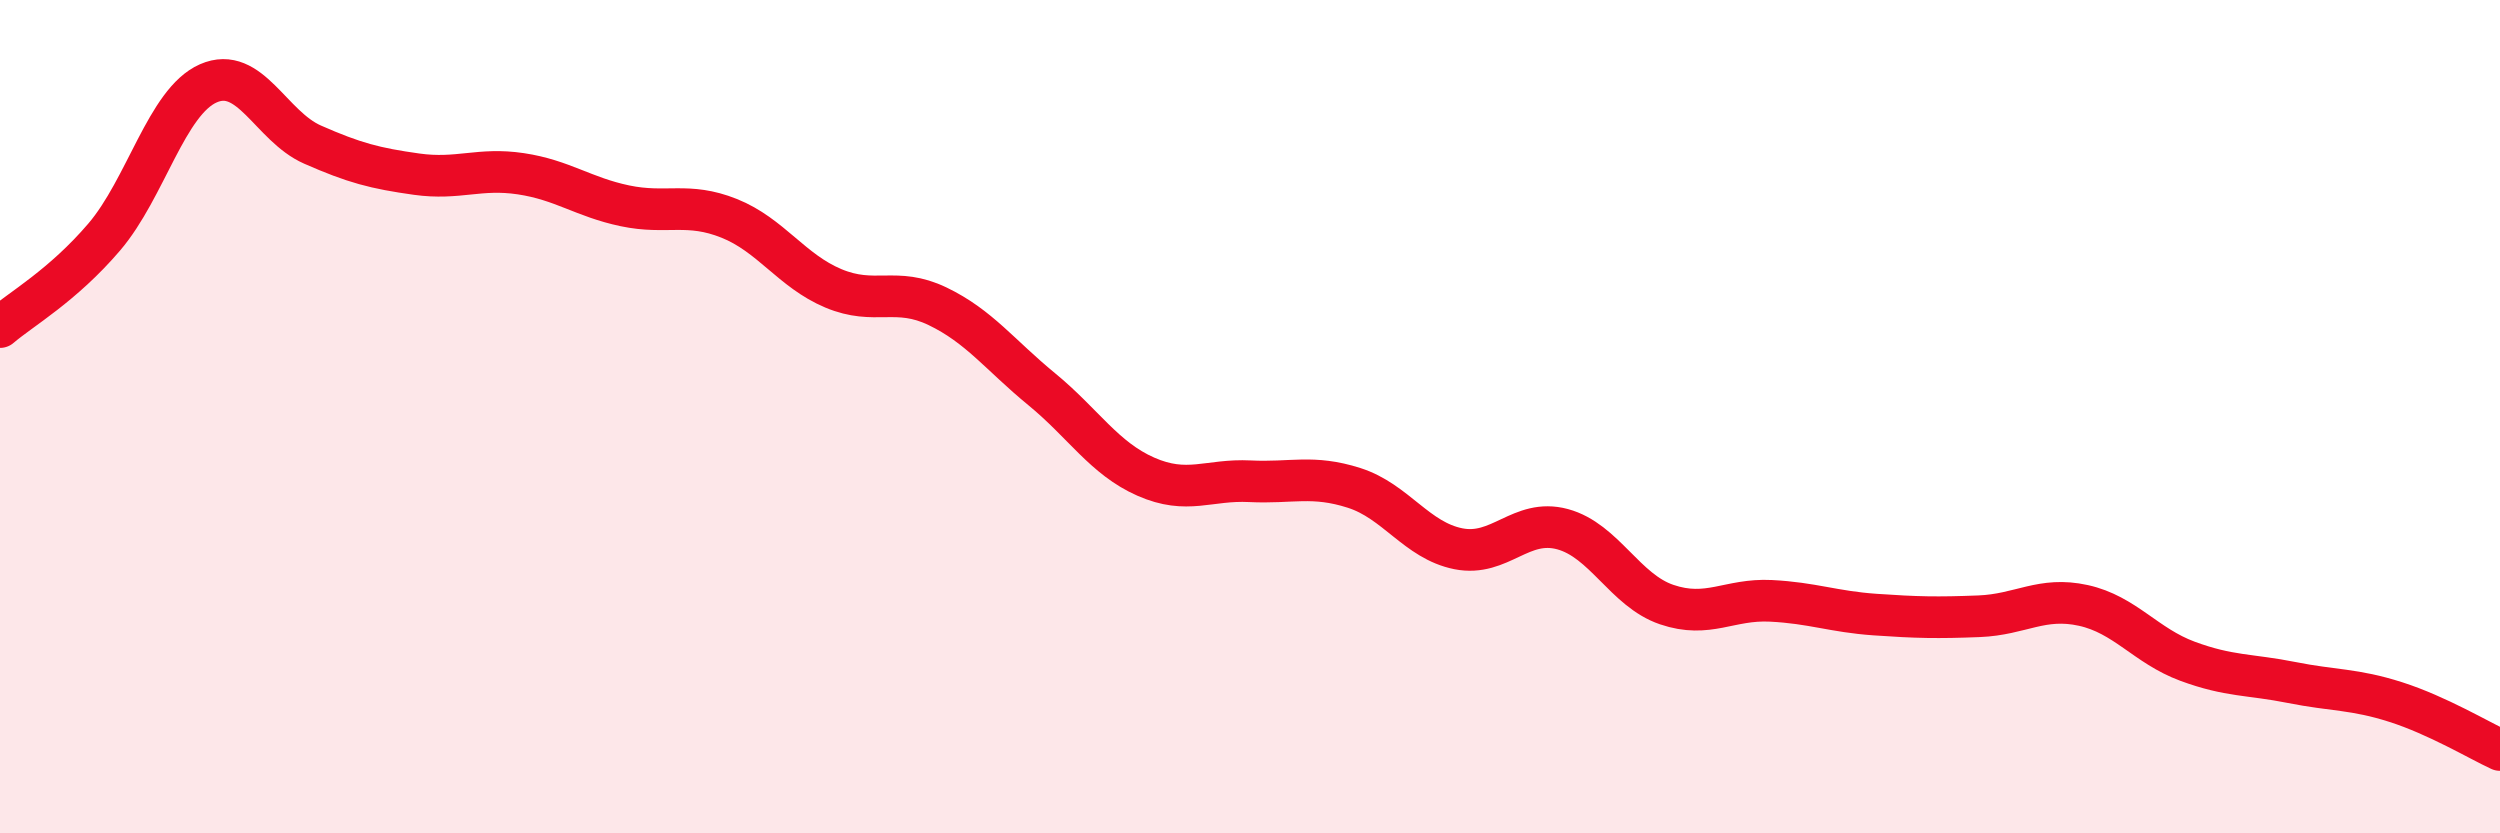
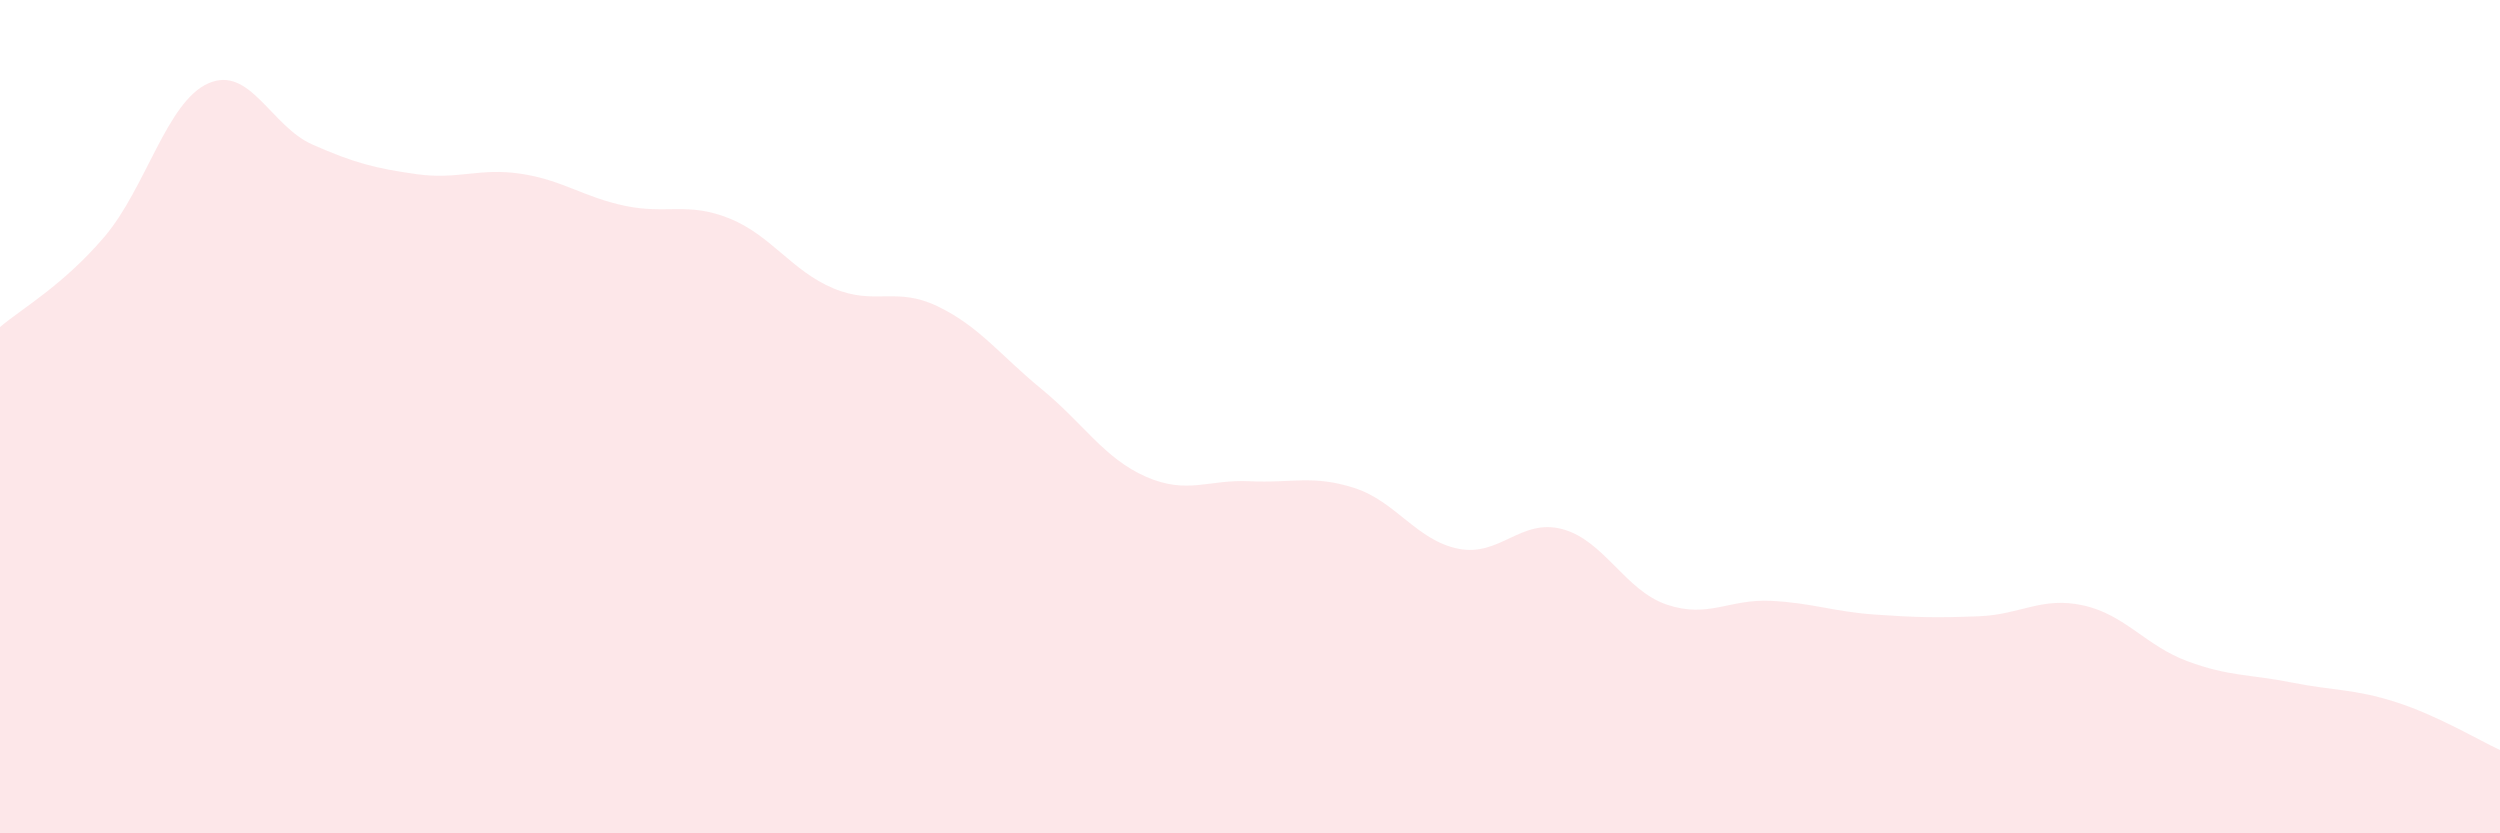
<svg xmlns="http://www.w3.org/2000/svg" width="60" height="20" viewBox="0 0 60 20">
  <path d="M 0,7.85 C 0.5,7.42 1.5,6.86 2.5,5.69 C 3.5,4.52 4,2.44 5,2 C 6,1.56 6.5,3.03 7.5,3.47 C 8.5,3.91 9,4.04 10,4.18 C 11,4.32 11.5,4.02 12.5,4.17 C 13.5,4.32 14,4.73 15,4.94 C 16,5.15 16.5,4.84 17.5,5.24 C 18.5,5.64 19,6.5 20,6.92 C 21,7.34 21.5,6.87 22.5,7.35 C 23.5,7.83 24,8.52 25,9.34 C 26,10.16 26.5,11 27.5,11.44 C 28.5,11.88 29,11.5 30,11.55 C 31,11.6 31.5,11.39 32.5,11.71 C 33.5,12.03 34,12.97 35,13.17 C 36,13.37 36.5,12.43 37.5,12.7 C 38.5,12.97 39,14.17 40,14.51 C 41,14.85 41.5,14.37 42.5,14.42 C 43.5,14.47 44,14.68 45,14.75 C 46,14.82 46.5,14.83 47.5,14.79 C 48.5,14.75 49,14.31 50,14.53 C 51,14.75 51.5,15.5 52.5,15.87 C 53.5,16.24 54,16.18 55,16.38 C 56,16.58 56.5,16.53 57.5,16.85 C 58.5,17.17 59.5,17.77 60,18L60 20L0 20Z" fill="#EB0A25" opacity="0.1" stroke-linecap="round" stroke-linejoin="round" />
-   <path d="M 0,7.85 C 0.5,7.42 1.5,6.86 2.5,5.69 C 3.5,4.52 4,2.44 5,2 C 6,1.56 6.5,3.03 7.5,3.47 C 8.5,3.91 9,4.04 10,4.18 C 11,4.32 11.5,4.02 12.5,4.17 C 13.5,4.32 14,4.73 15,4.94 C 16,5.15 16.5,4.84 17.5,5.24 C 18.5,5.64 19,6.5 20,6.92 C 21,7.34 21.5,6.87 22.5,7.35 C 23.5,7.83 24,8.52 25,9.34 C 26,10.16 26.5,11 27.5,11.44 C 28.5,11.88 29,11.5 30,11.55 C 31,11.6 31.5,11.39 32.5,11.71 C 33.5,12.03 34,12.97 35,13.17 C 36,13.37 36.5,12.43 37.5,12.7 C 38.5,12.97 39,14.17 40,14.51 C 41,14.85 41.5,14.37 42.5,14.42 C 43.5,14.47 44,14.68 45,14.75 C 46,14.82 46.5,14.83 47.5,14.79 C 48.5,14.75 49,14.31 50,14.53 C 51,14.75 51.5,15.5 52.5,15.87 C 53.5,16.24 54,16.18 55,16.38 C 56,16.58 56.5,16.53 57.5,16.85 C 58.5,17.17 59.5,17.77 60,18" stroke="#EB0A25" stroke-width="1" fill="none" stroke-linecap="round" stroke-linejoin="round" />
</svg>